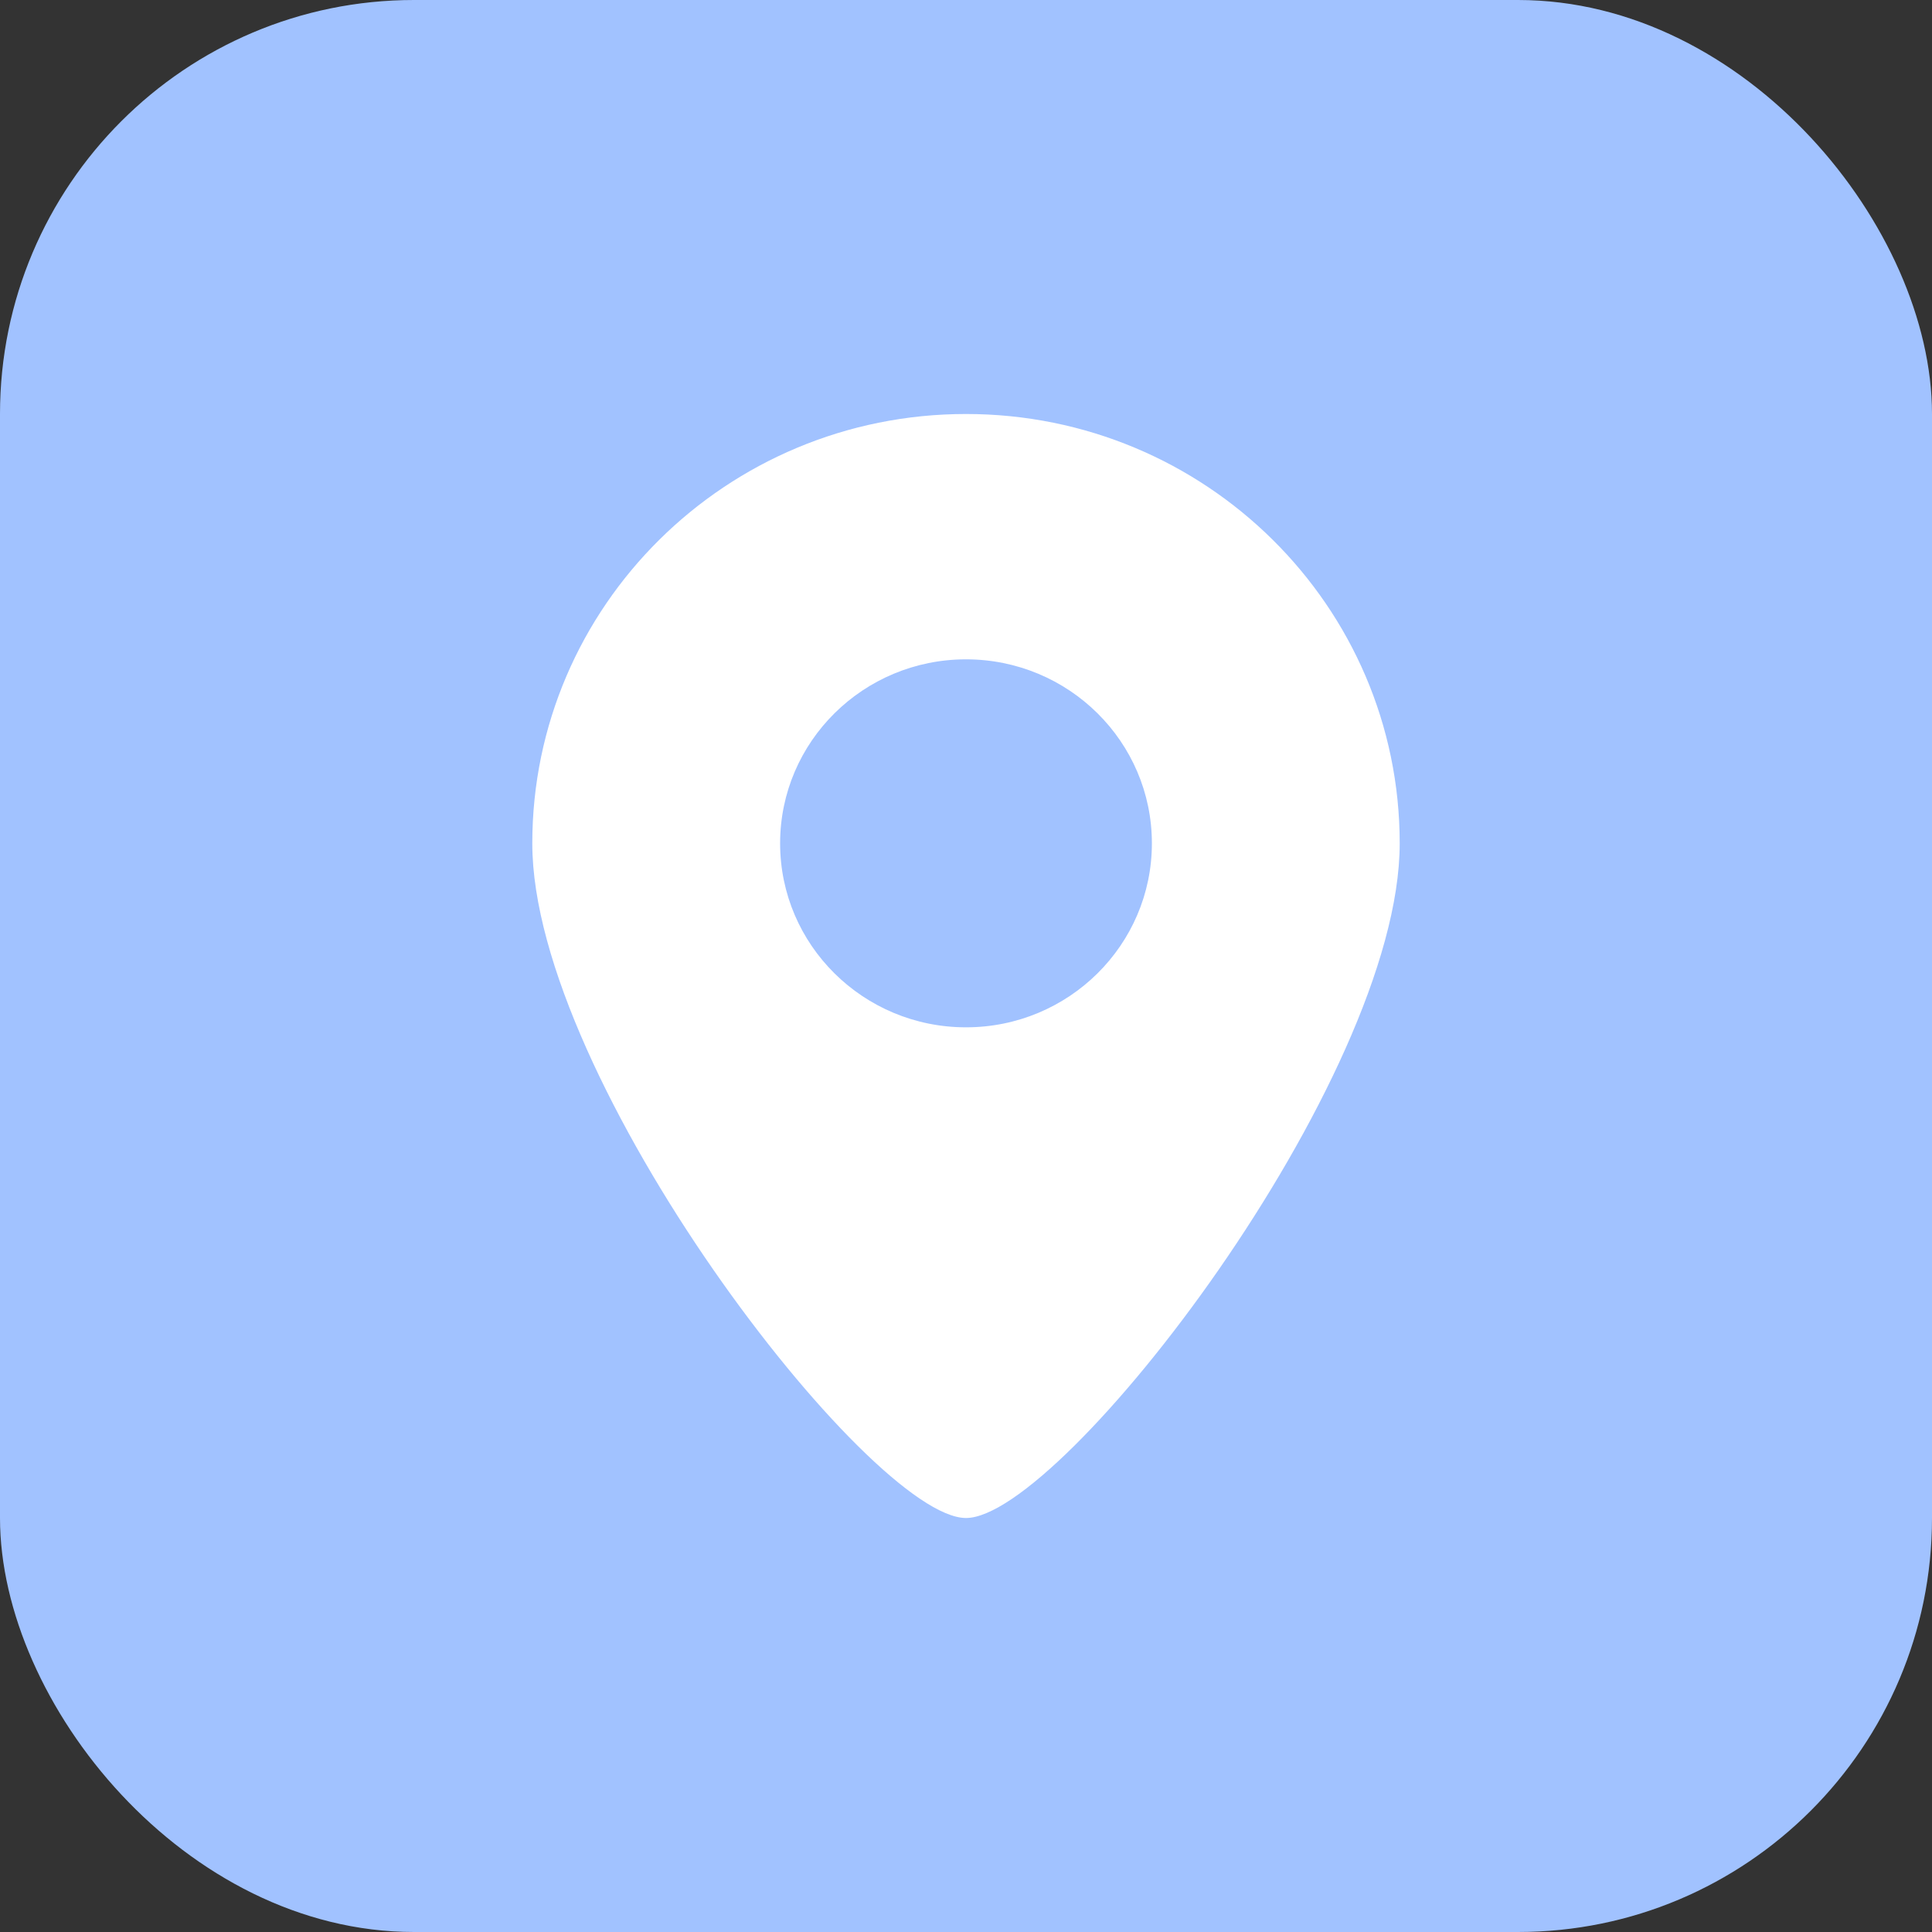
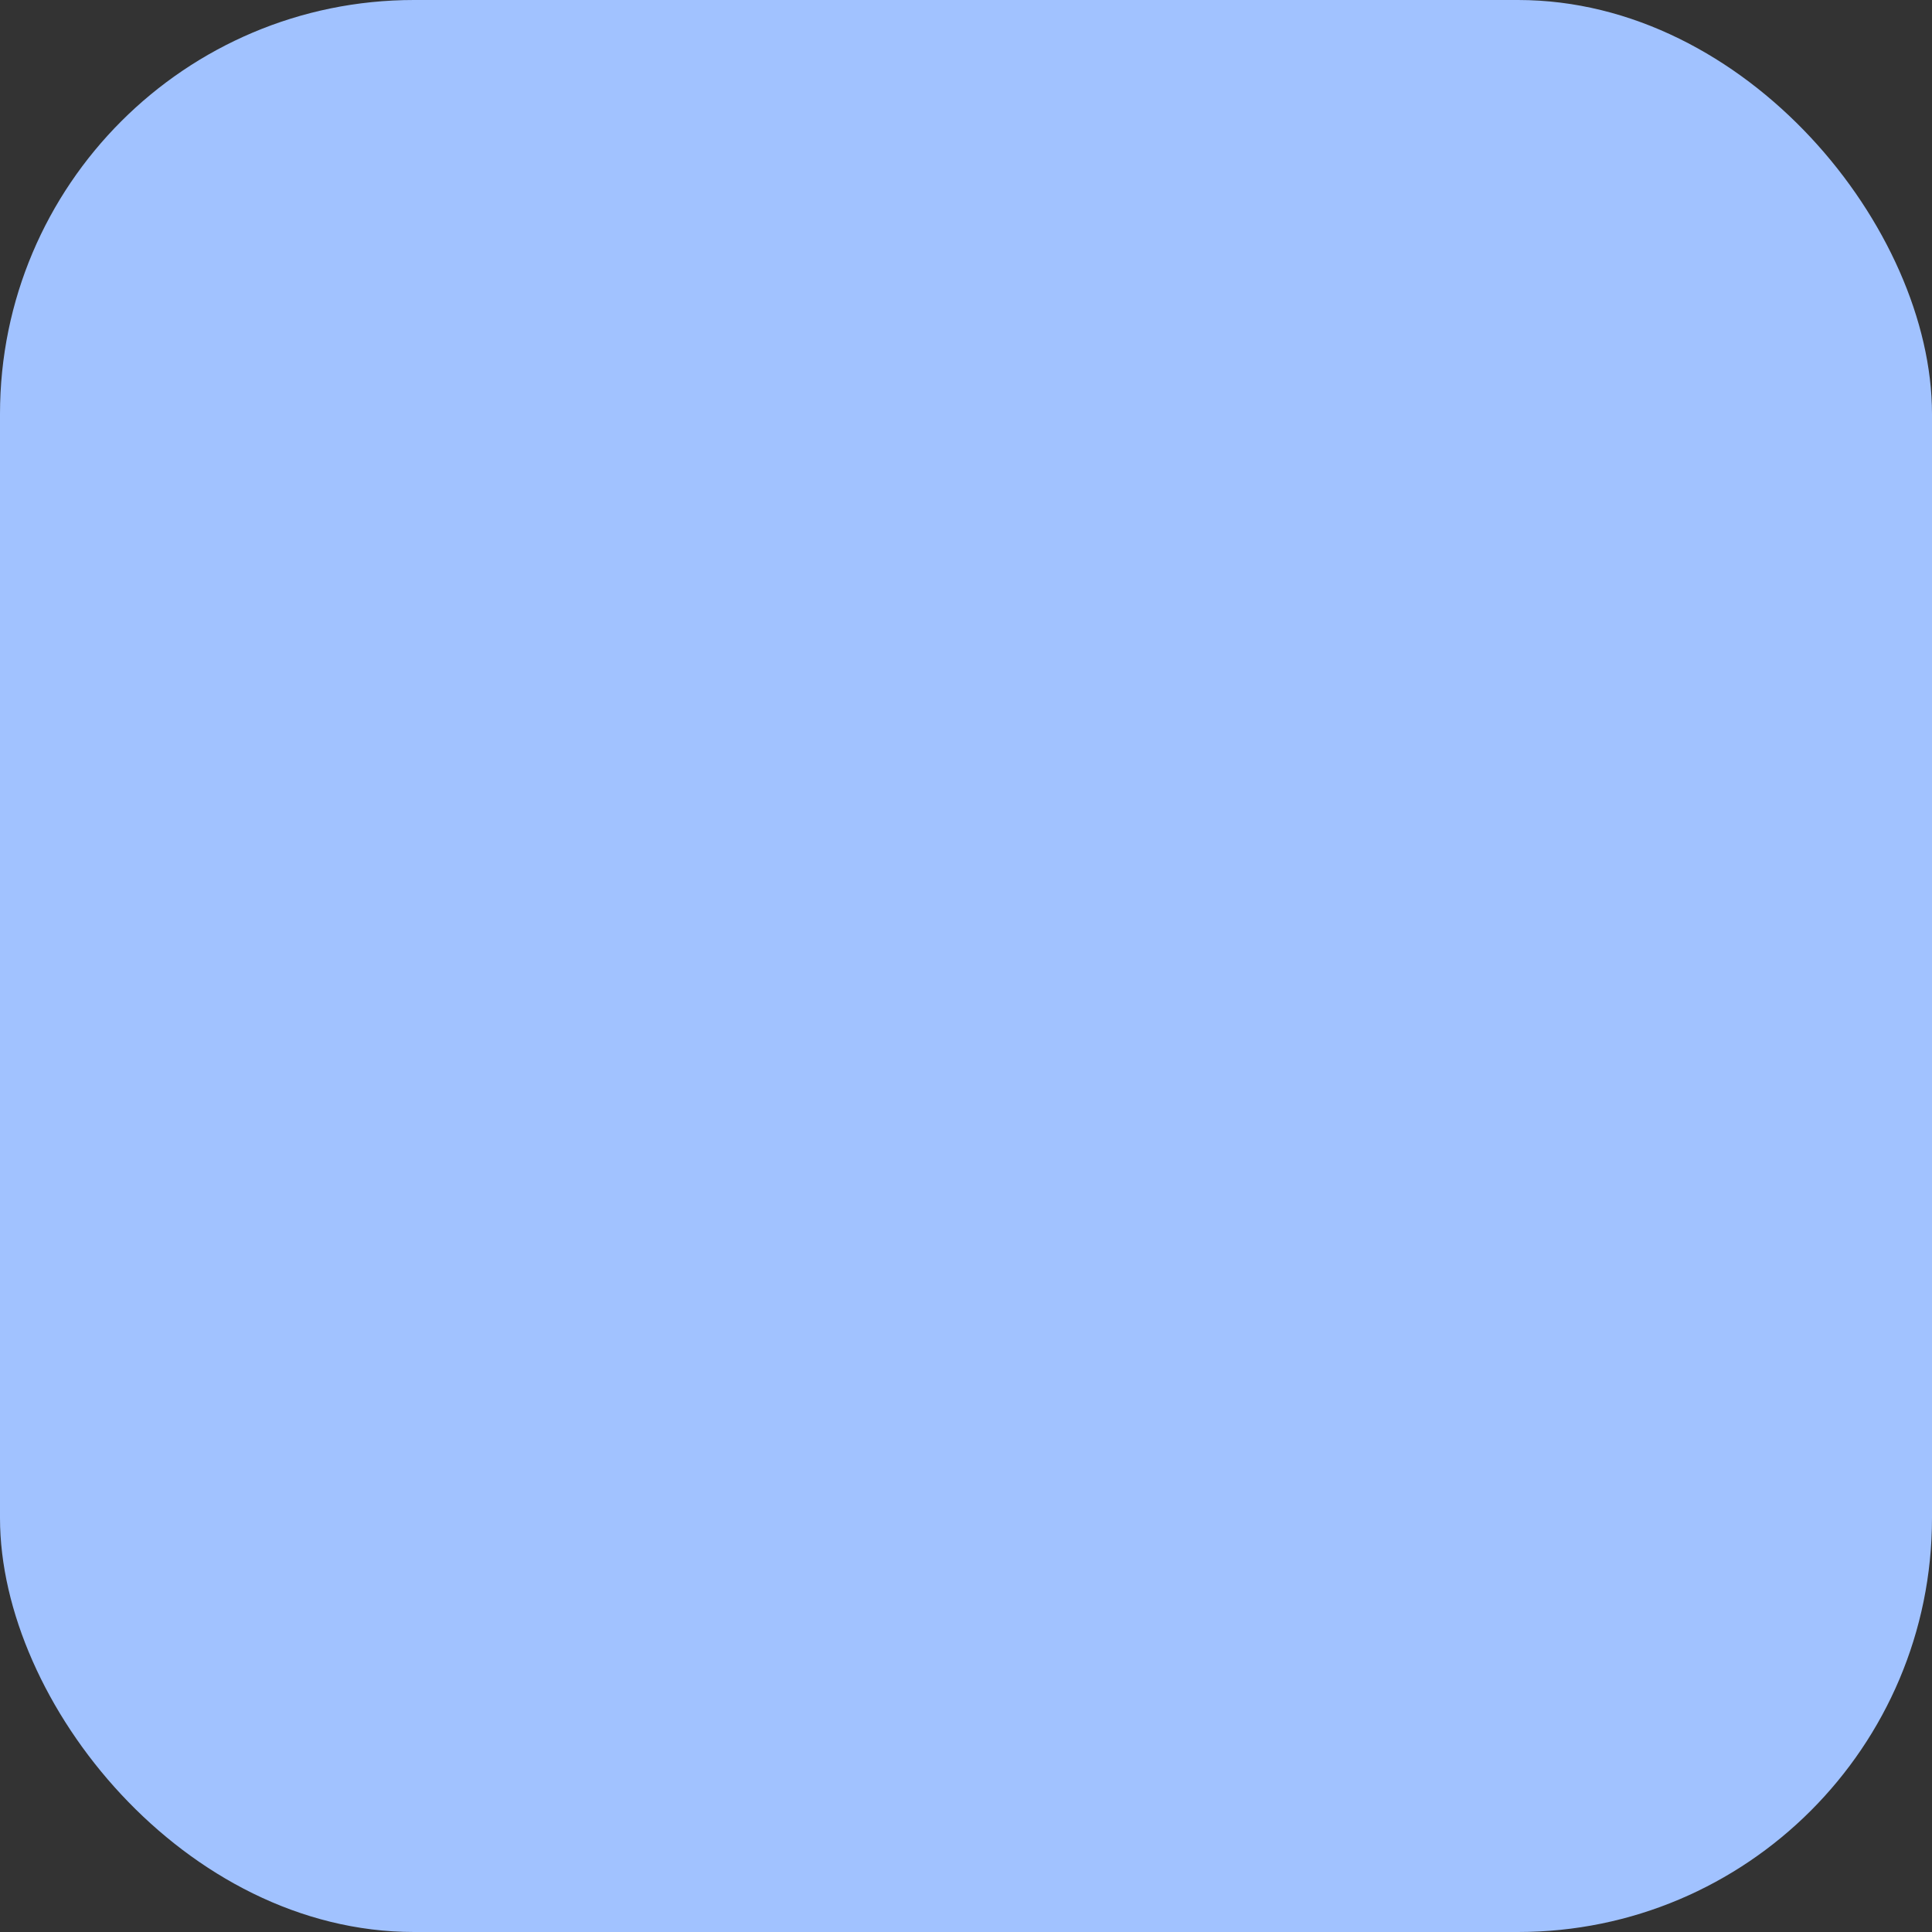
<svg xmlns="http://www.w3.org/2000/svg" width="70" height="70" viewBox="0 0 70 70" fill="none">
  <rect x="0" y="0" width="70" height="70" fill="#333333" stroke="none" />
  <rect width="70" height="70" rx="15" fill="#A1C2FF" />
-   <path fill-rule="evenodd" clip-rule="evenodd" d="M35 55C38.469 55 50.714 39.147 50.714 30.556C50.714 21.965 43.679 15 35 15C26.321 15 19.286 21.965 19.286 30.556C19.286 39.147 31.531 55 35 55ZM35 37.222C38.719 37.222 41.735 34.237 41.735 30.556C41.735 26.874 38.719 23.889 35 23.889C31.28 23.889 28.265 26.874 28.265 30.556C28.265 34.237 31.28 37.222 35 37.222Z" fill="white" />
</svg>